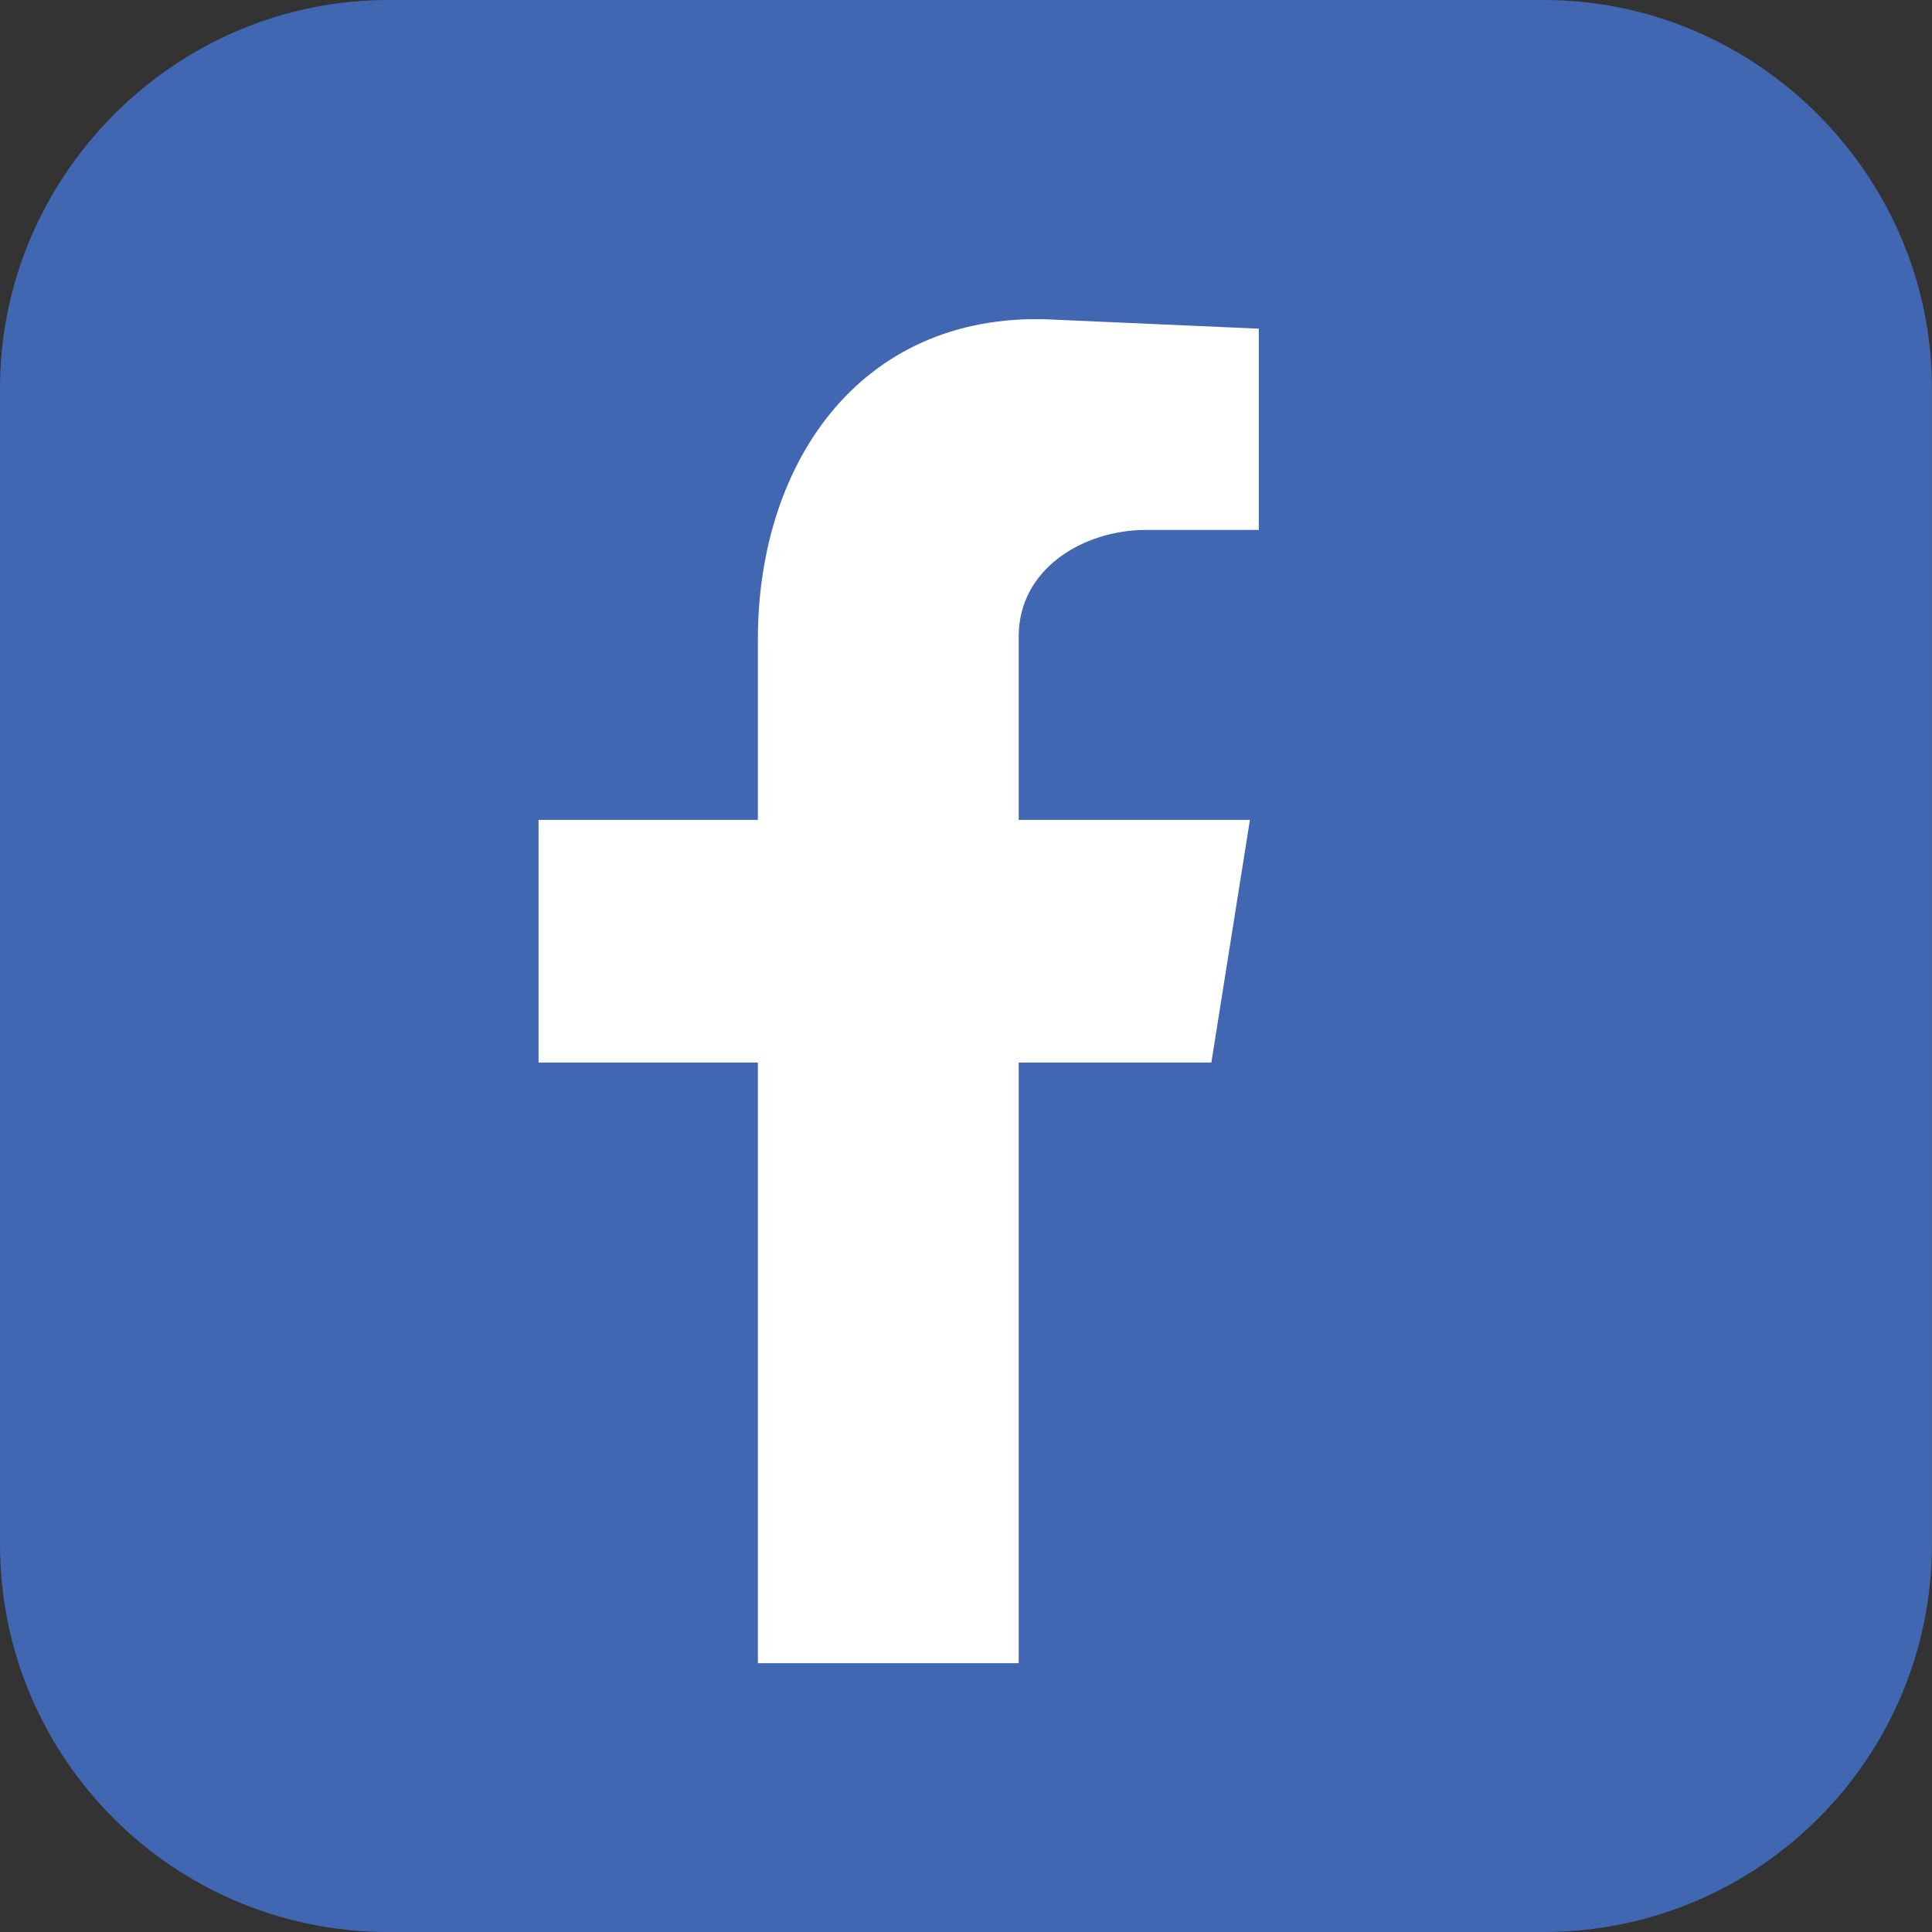
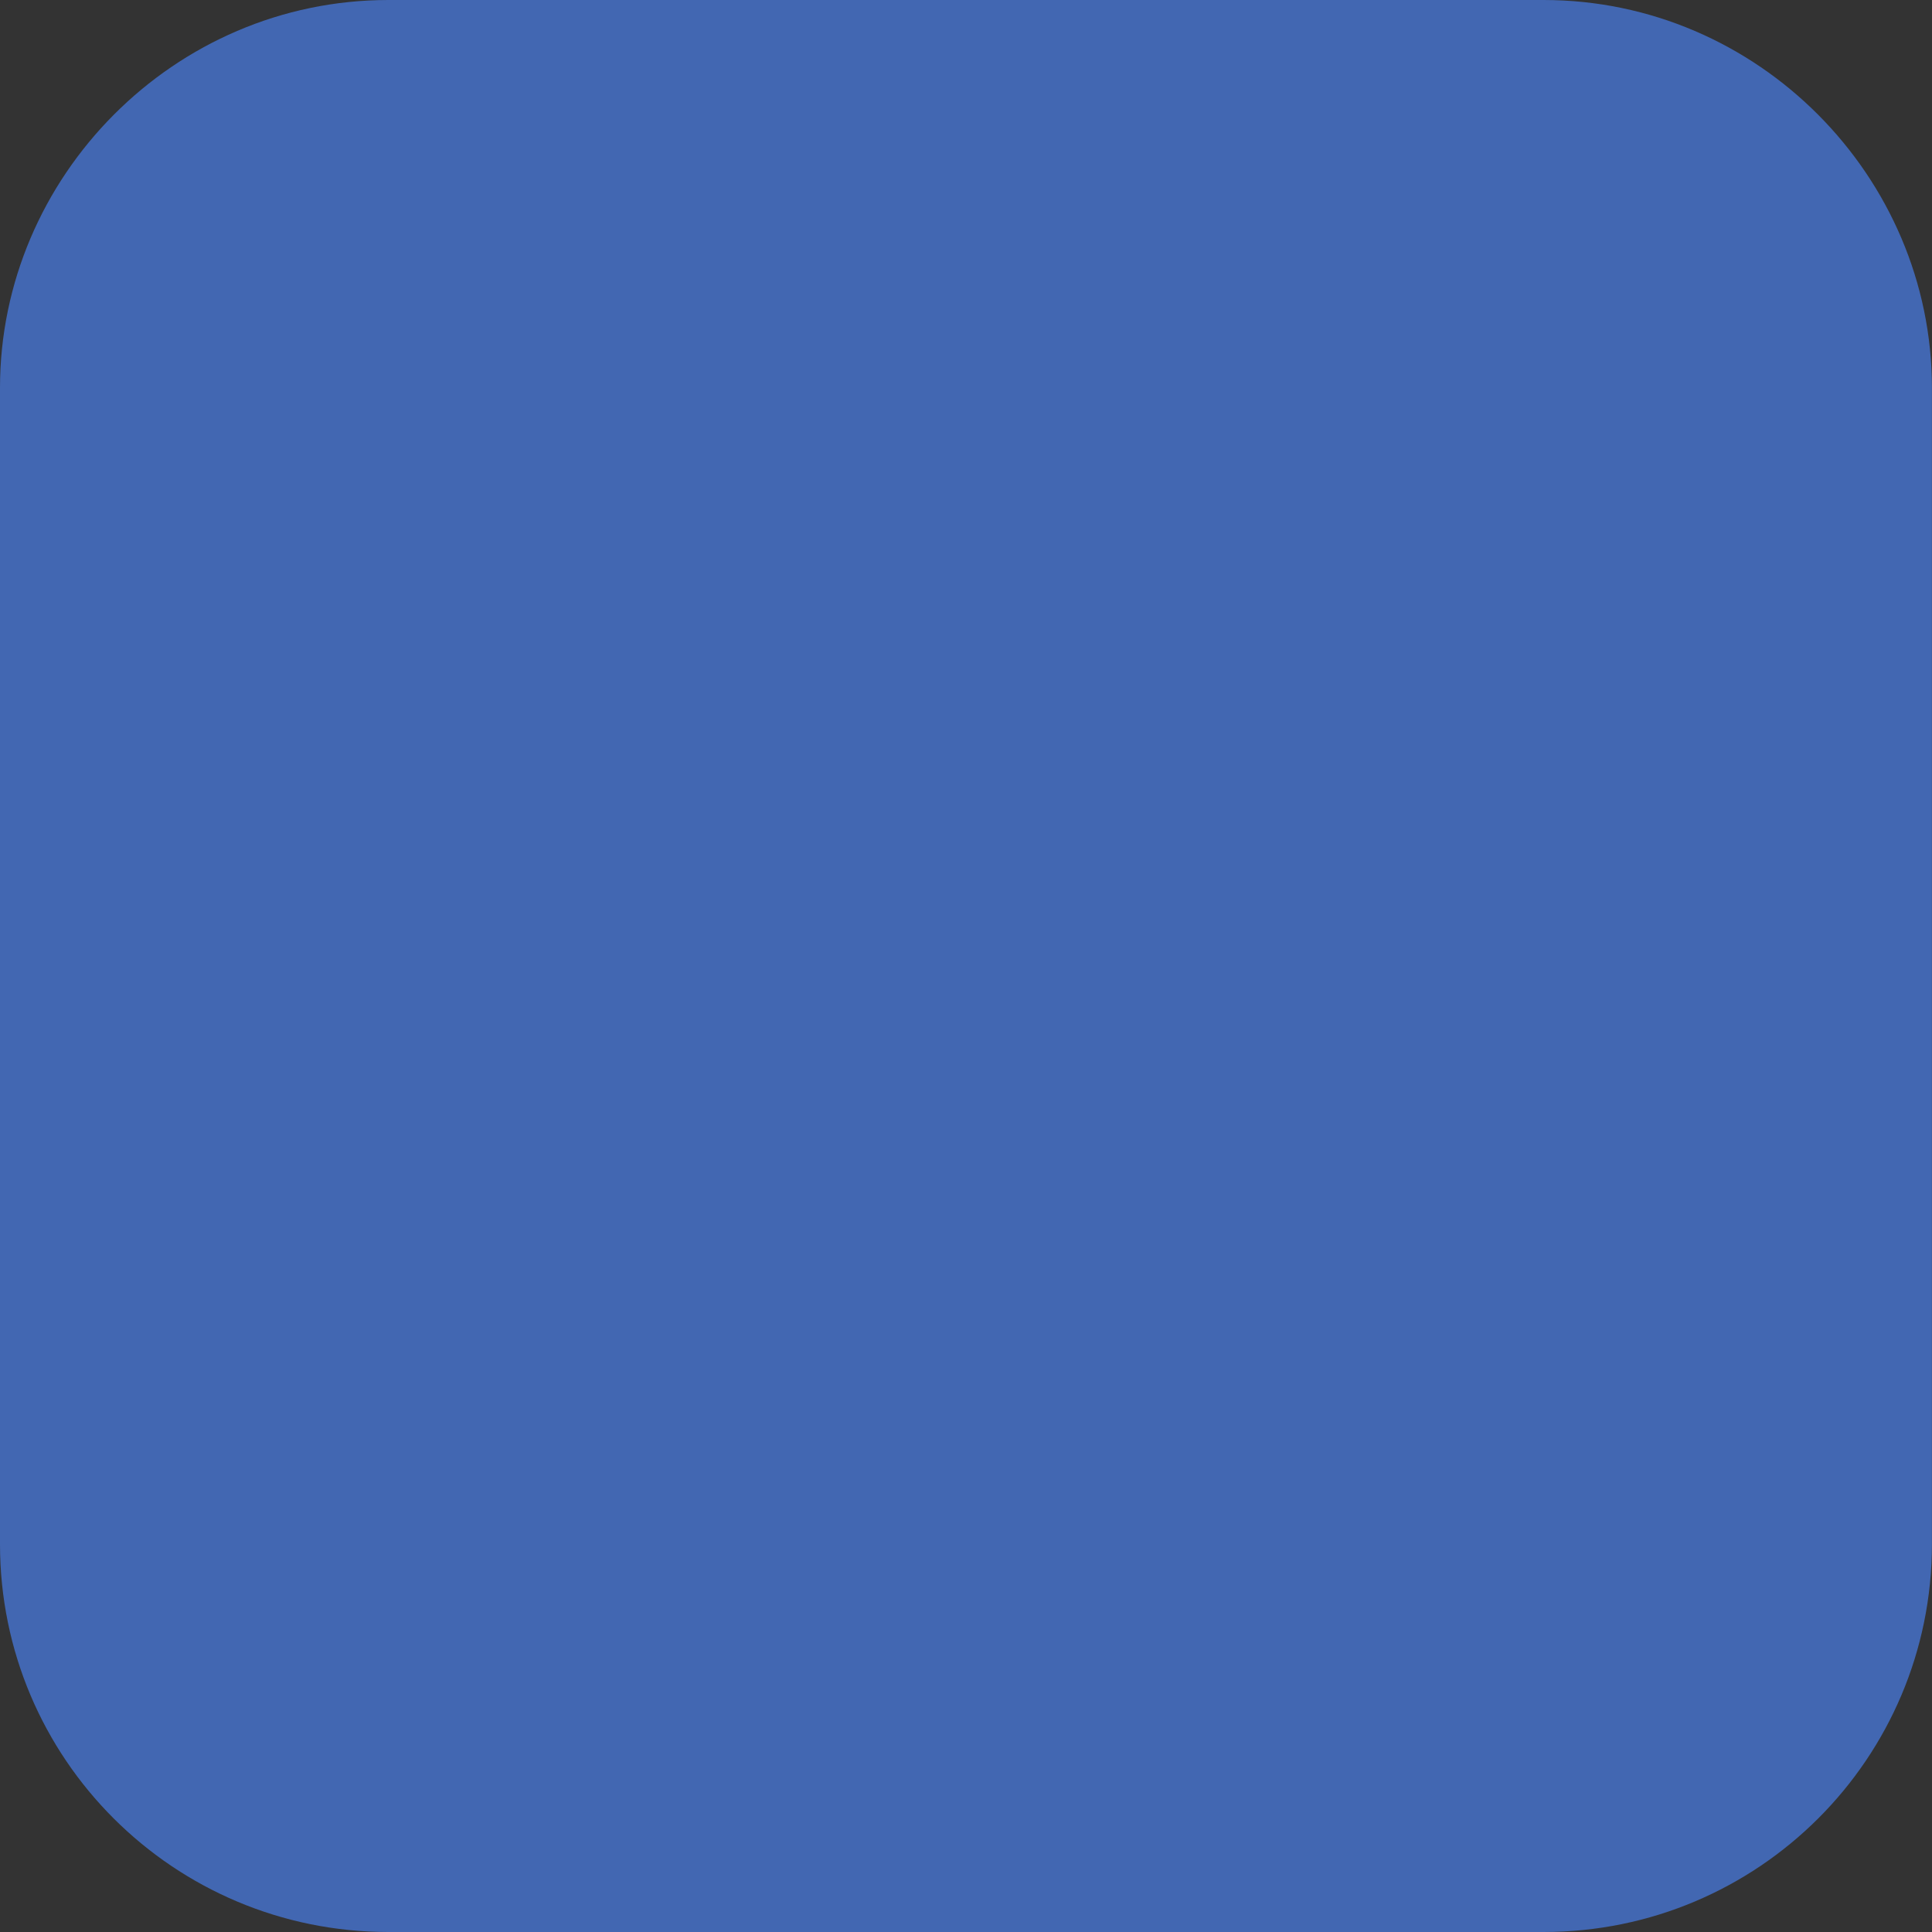
<svg xmlns="http://www.w3.org/2000/svg" id="a" viewBox="0 0 250 250">
  <rect x="0" y="0" width="250" height="250" fill="#333333" stroke="none" />
  <defs>
    <style>.b{fill:#fff;}.c{fill:#4267b2;}</style>
  </defs>
  <path class="c" d="M50.26,0H199.73c27.78,0,50.26,22.89,50.26,50.18V199.82c0,27.73-22.49,50.18-50.26,50.18H50.26c-27.78,0-50.26-22.45-50.26-50.18V50.18C0,22.89,22.49,0,50.26,0h0Z" />
-   <path class="b" d="M98.07,215.21h33.75v-77.72h24.93l4.99-31.4h-29.92v-23.74c0-8.81,8.44-13.78,16.49-13.78h14.58v-26.04l-26.08-1.15c-24.93-1.53-38.74,18-38.74,41.35v23.36h-28.38v31.4h28.38v77.72h0Z" />
</svg>